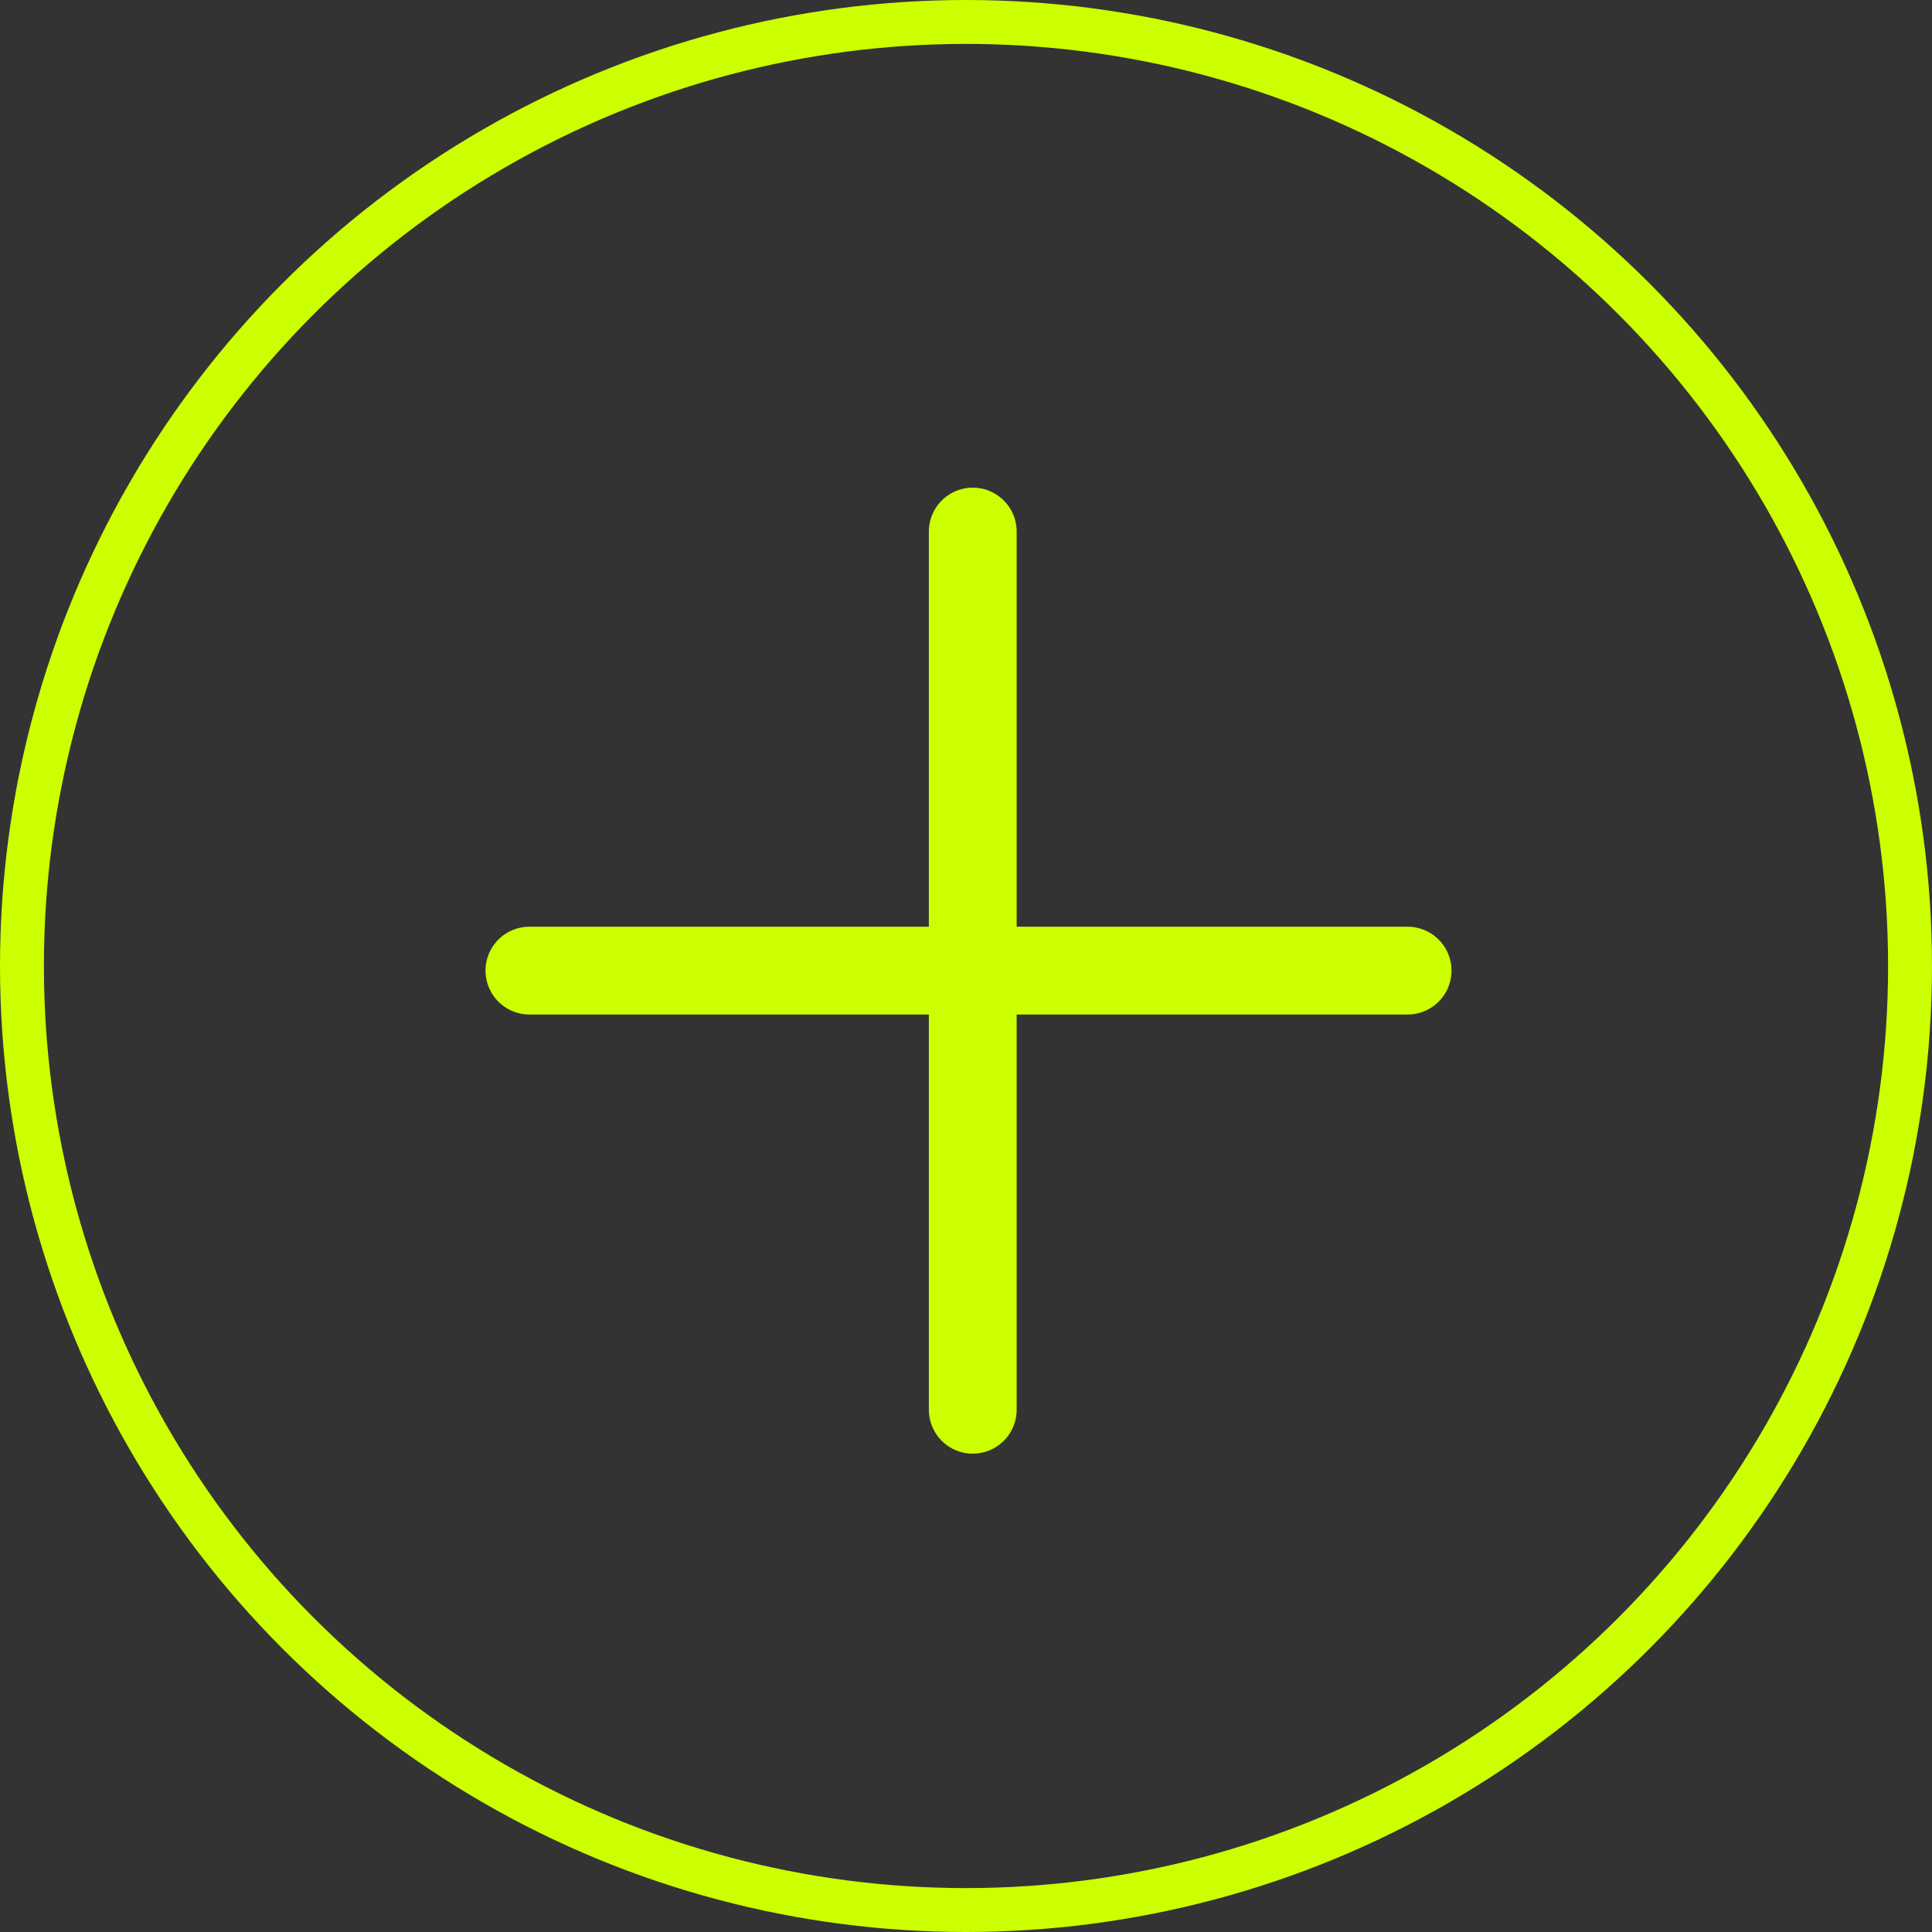
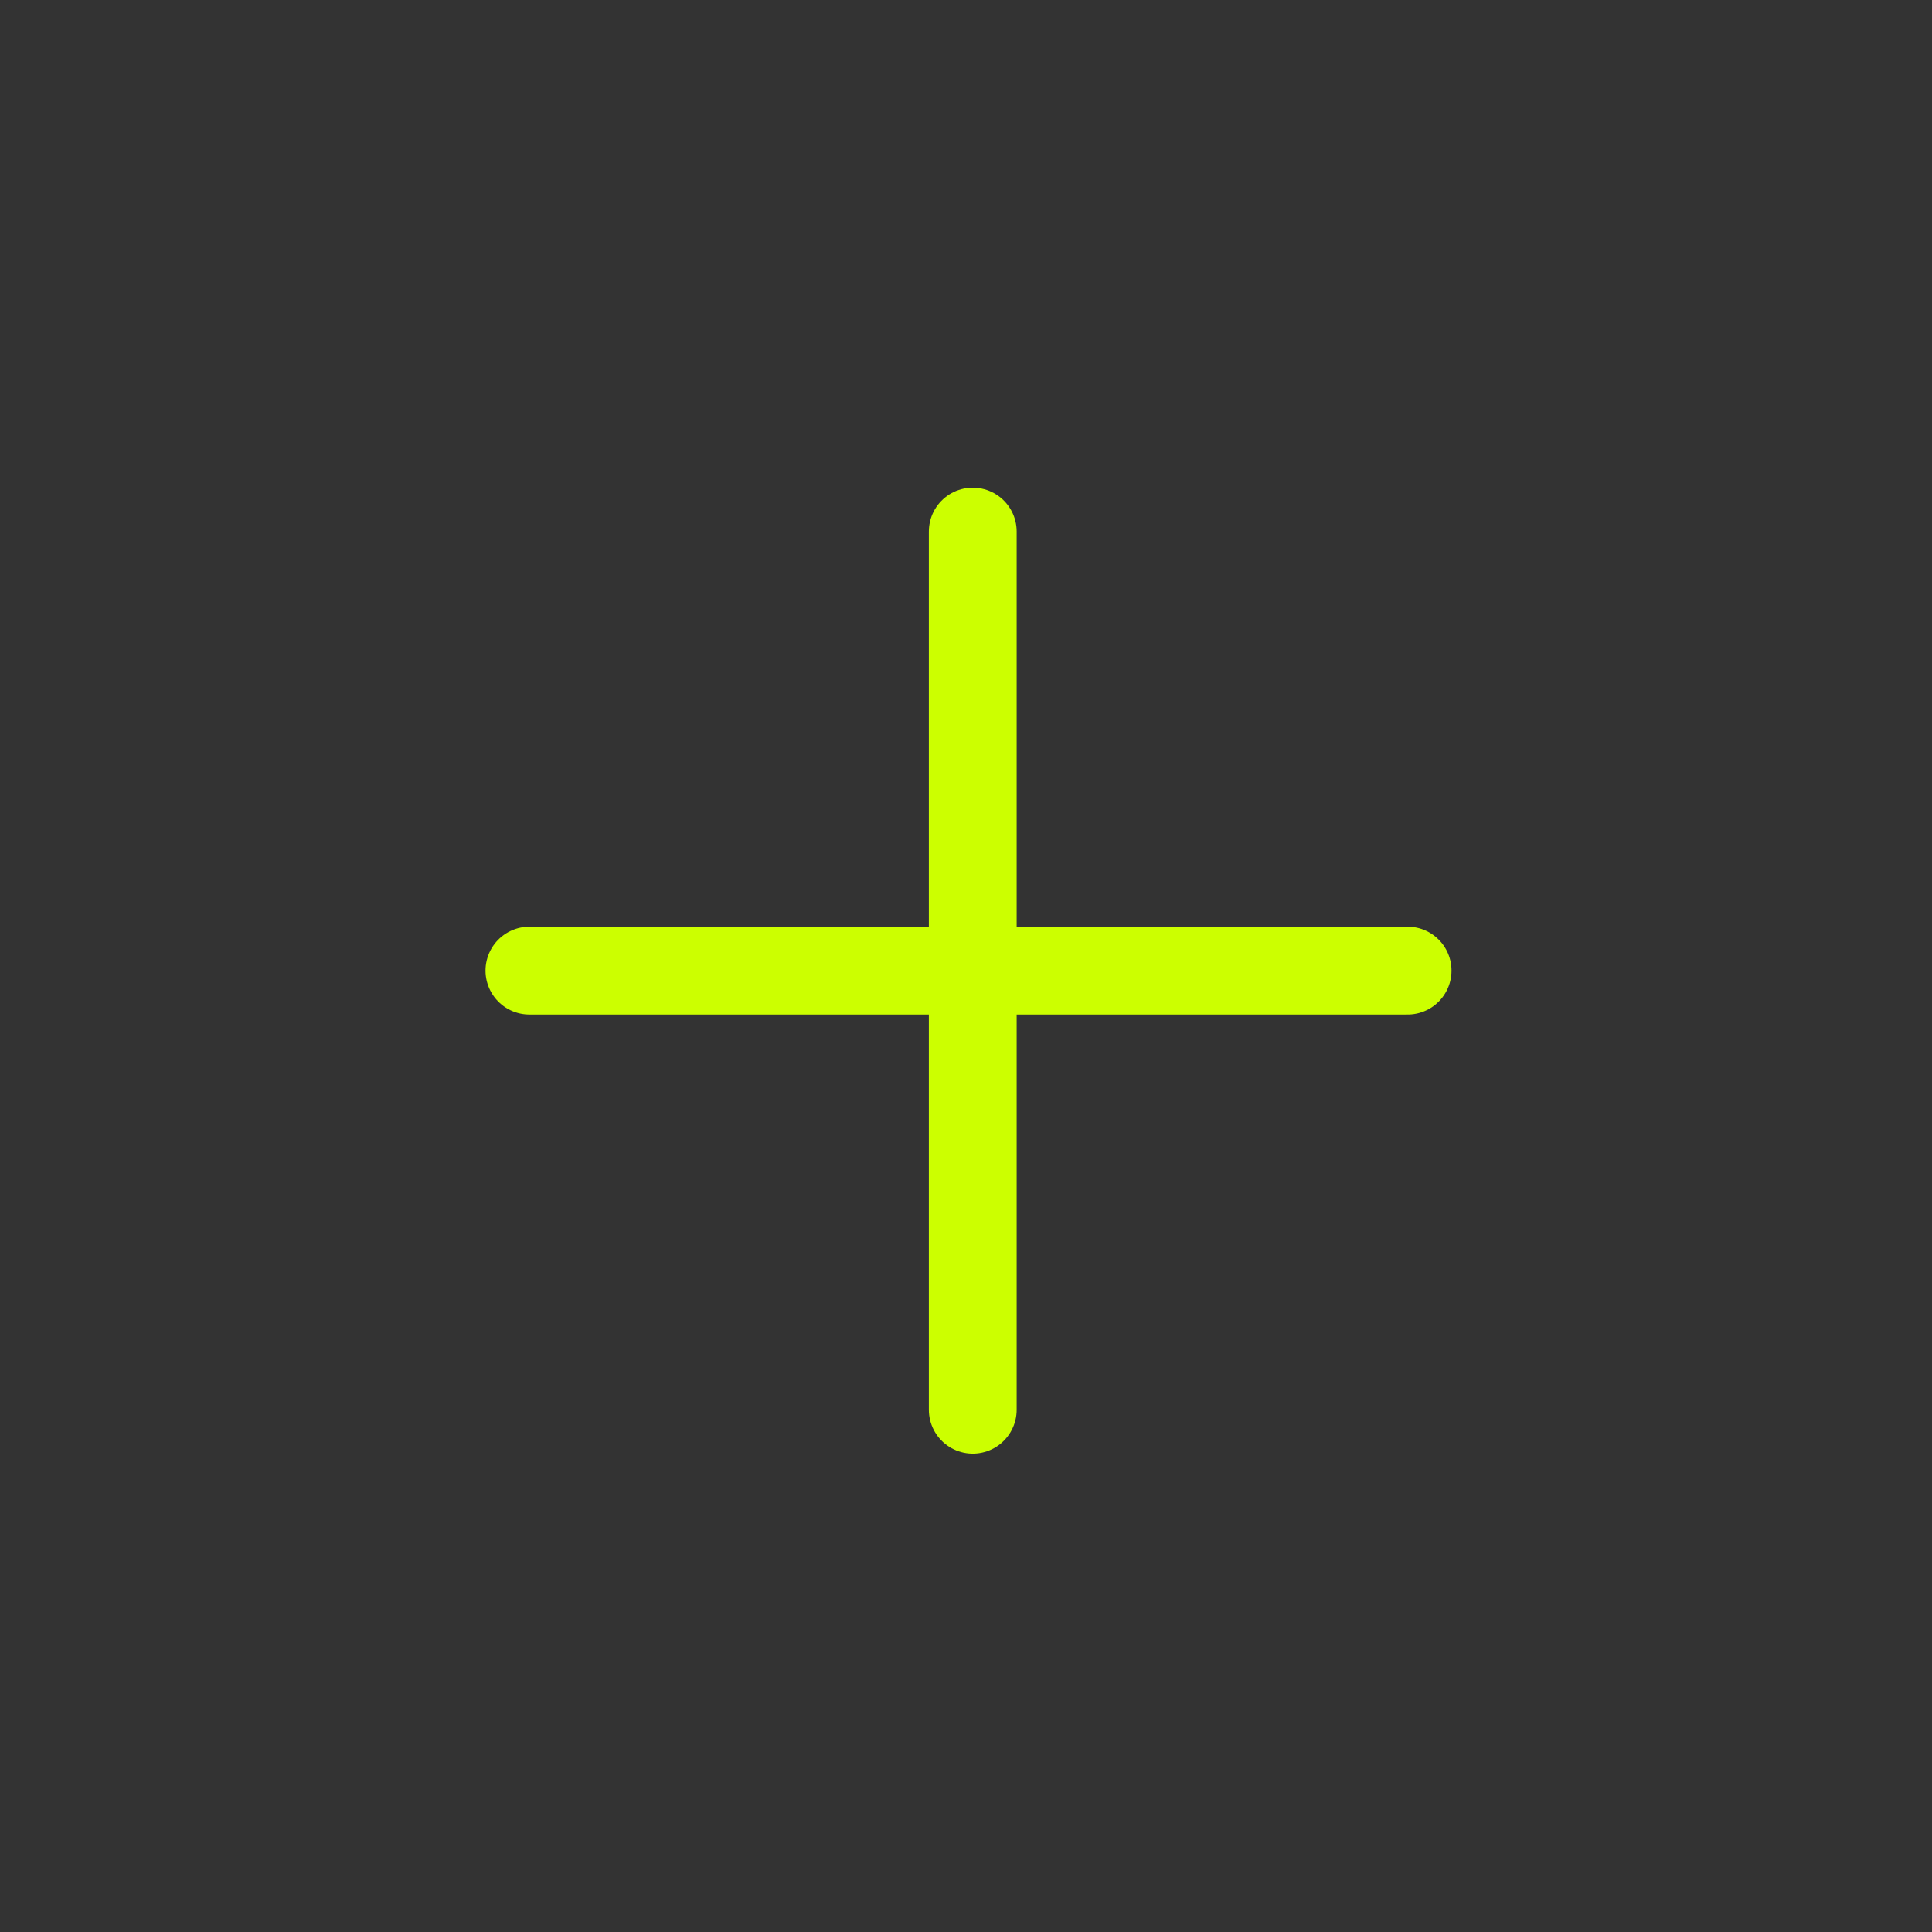
<svg xmlns="http://www.w3.org/2000/svg" width="44" height="44" viewBox="0 0 44 44" fill="none">
  <rect x="0" y="0" width="44" height="44" fill="#333333" stroke="none" />
-   <circle cx="22" cy="22" r="21.5" stroke="#CCFF00" />
  <path d="M12.057 22.105H32.057" stroke="#CCFF00" stroke-width="2" stroke-linecap="round" />
  <path d="M22.154 32.106V12.106" stroke="#CCFF00" stroke-width="2" stroke-linecap="round" />
</svg>